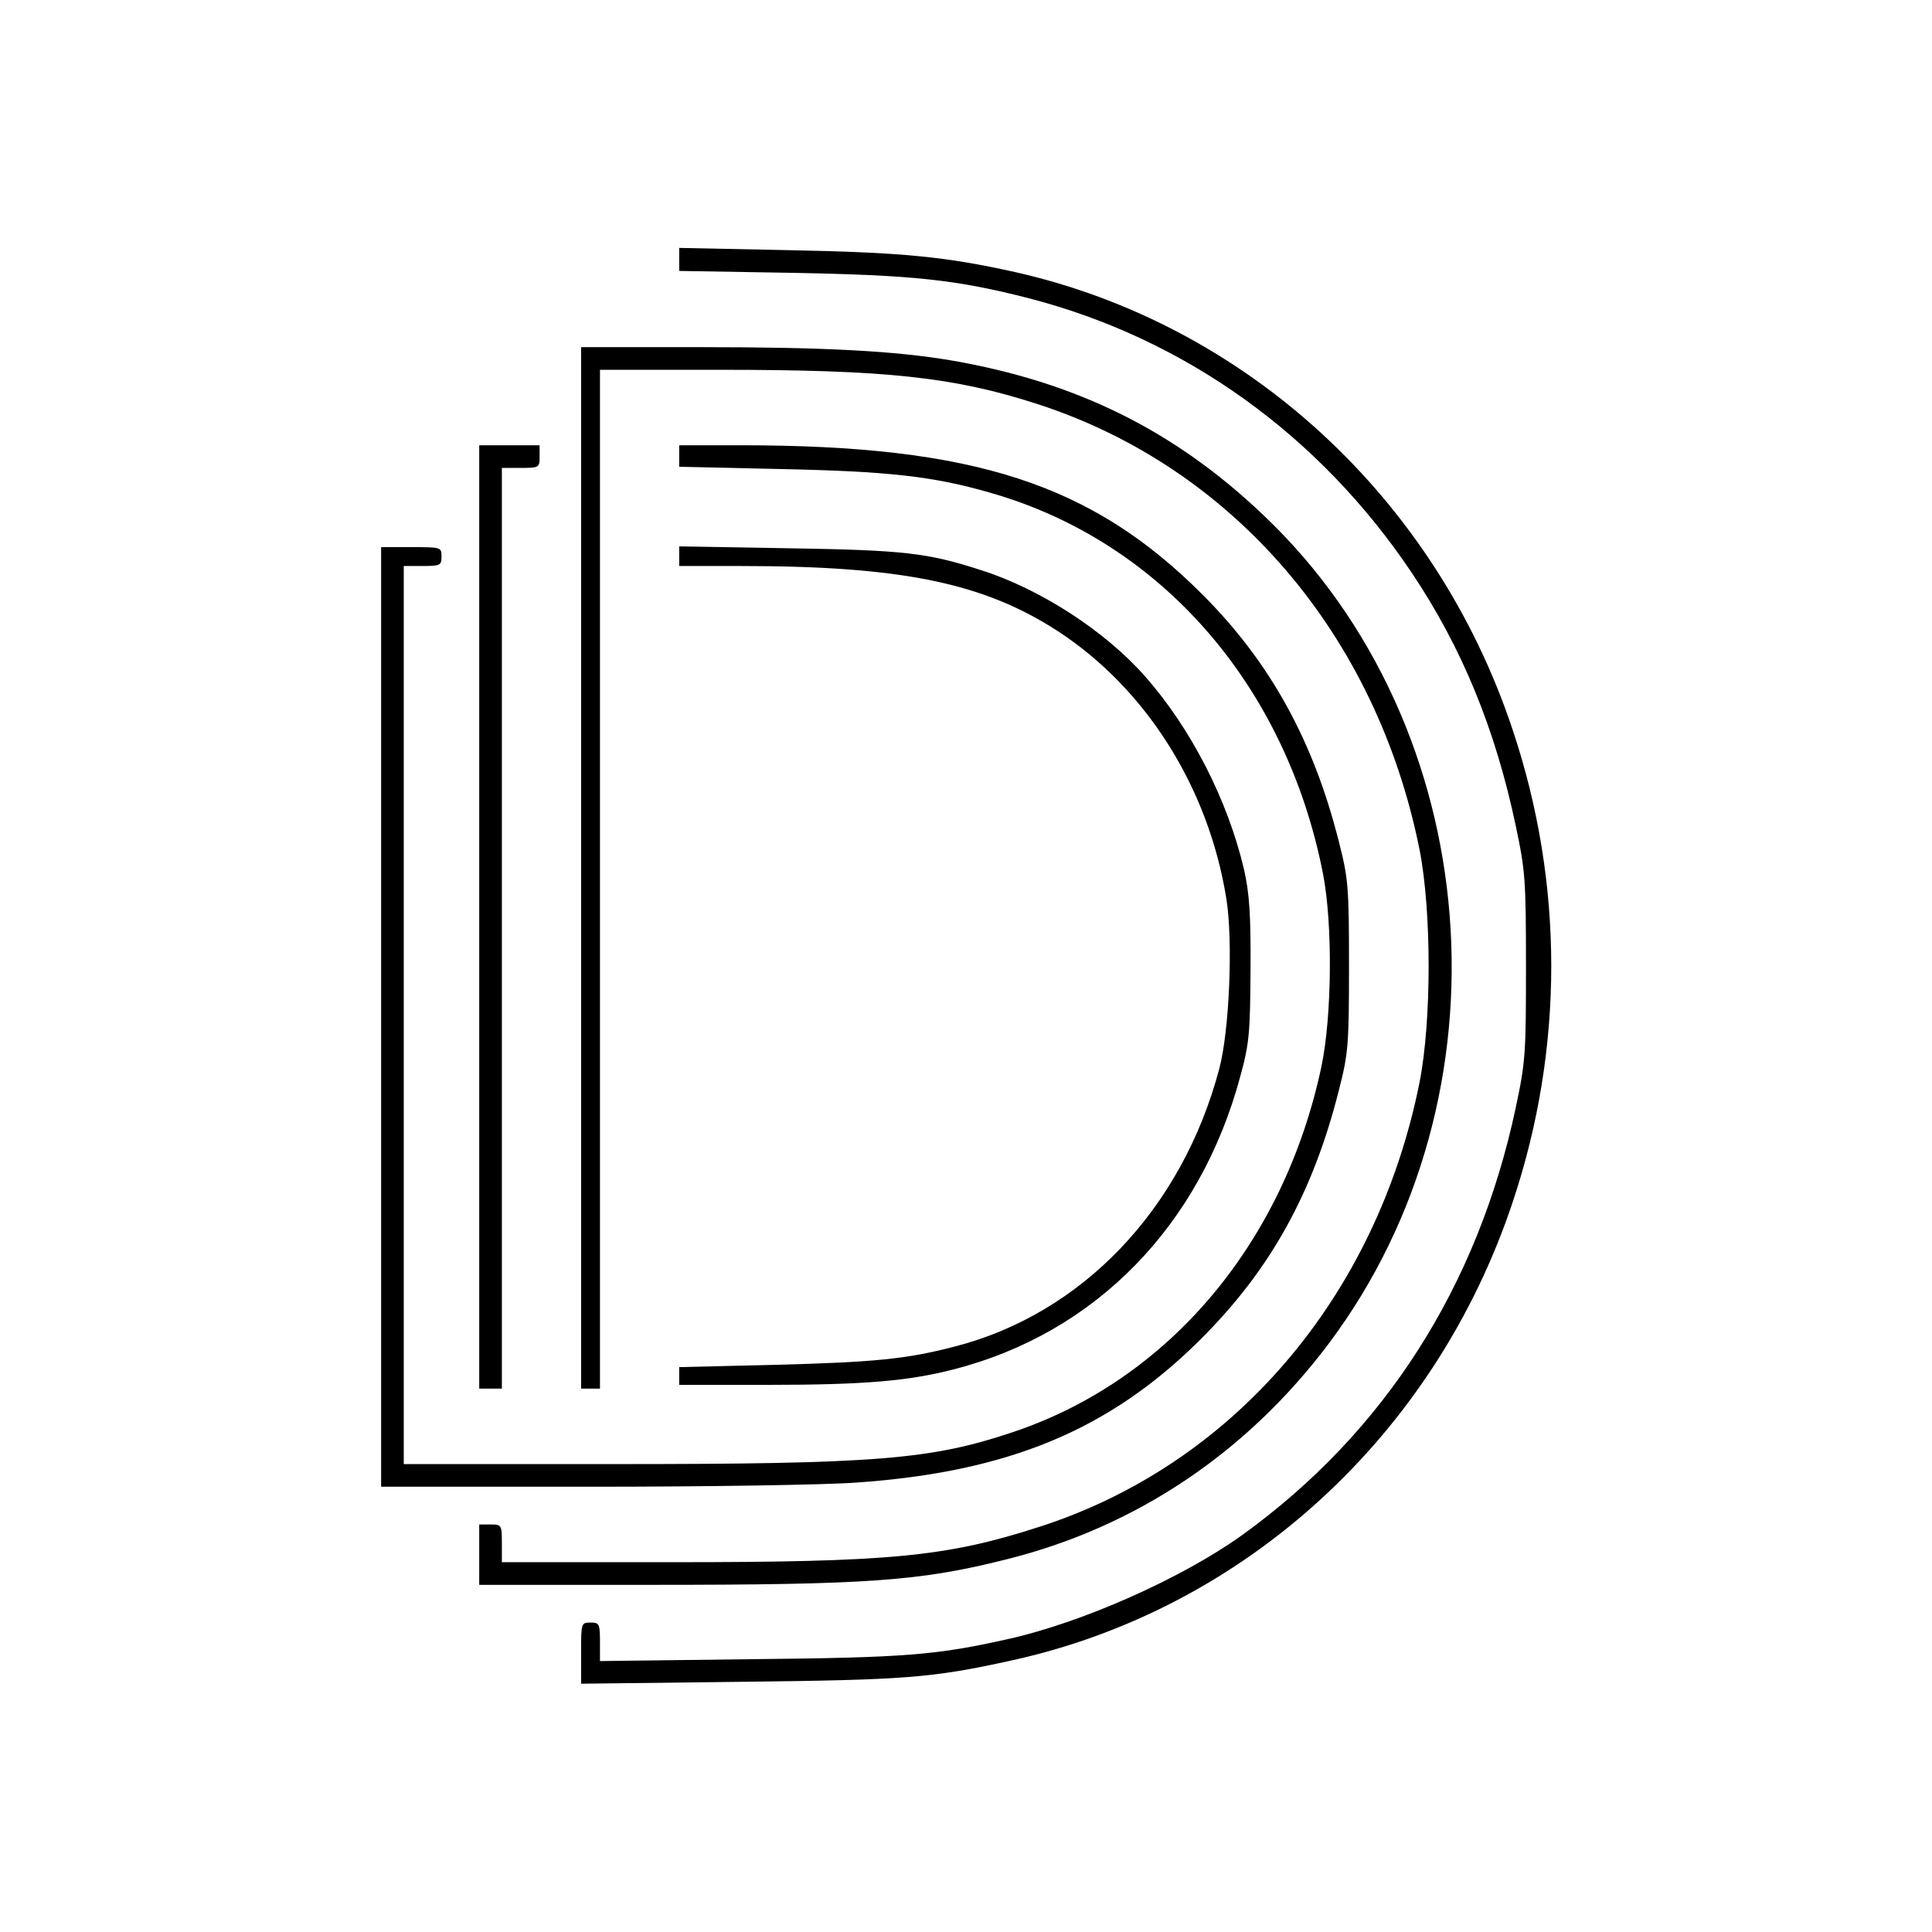
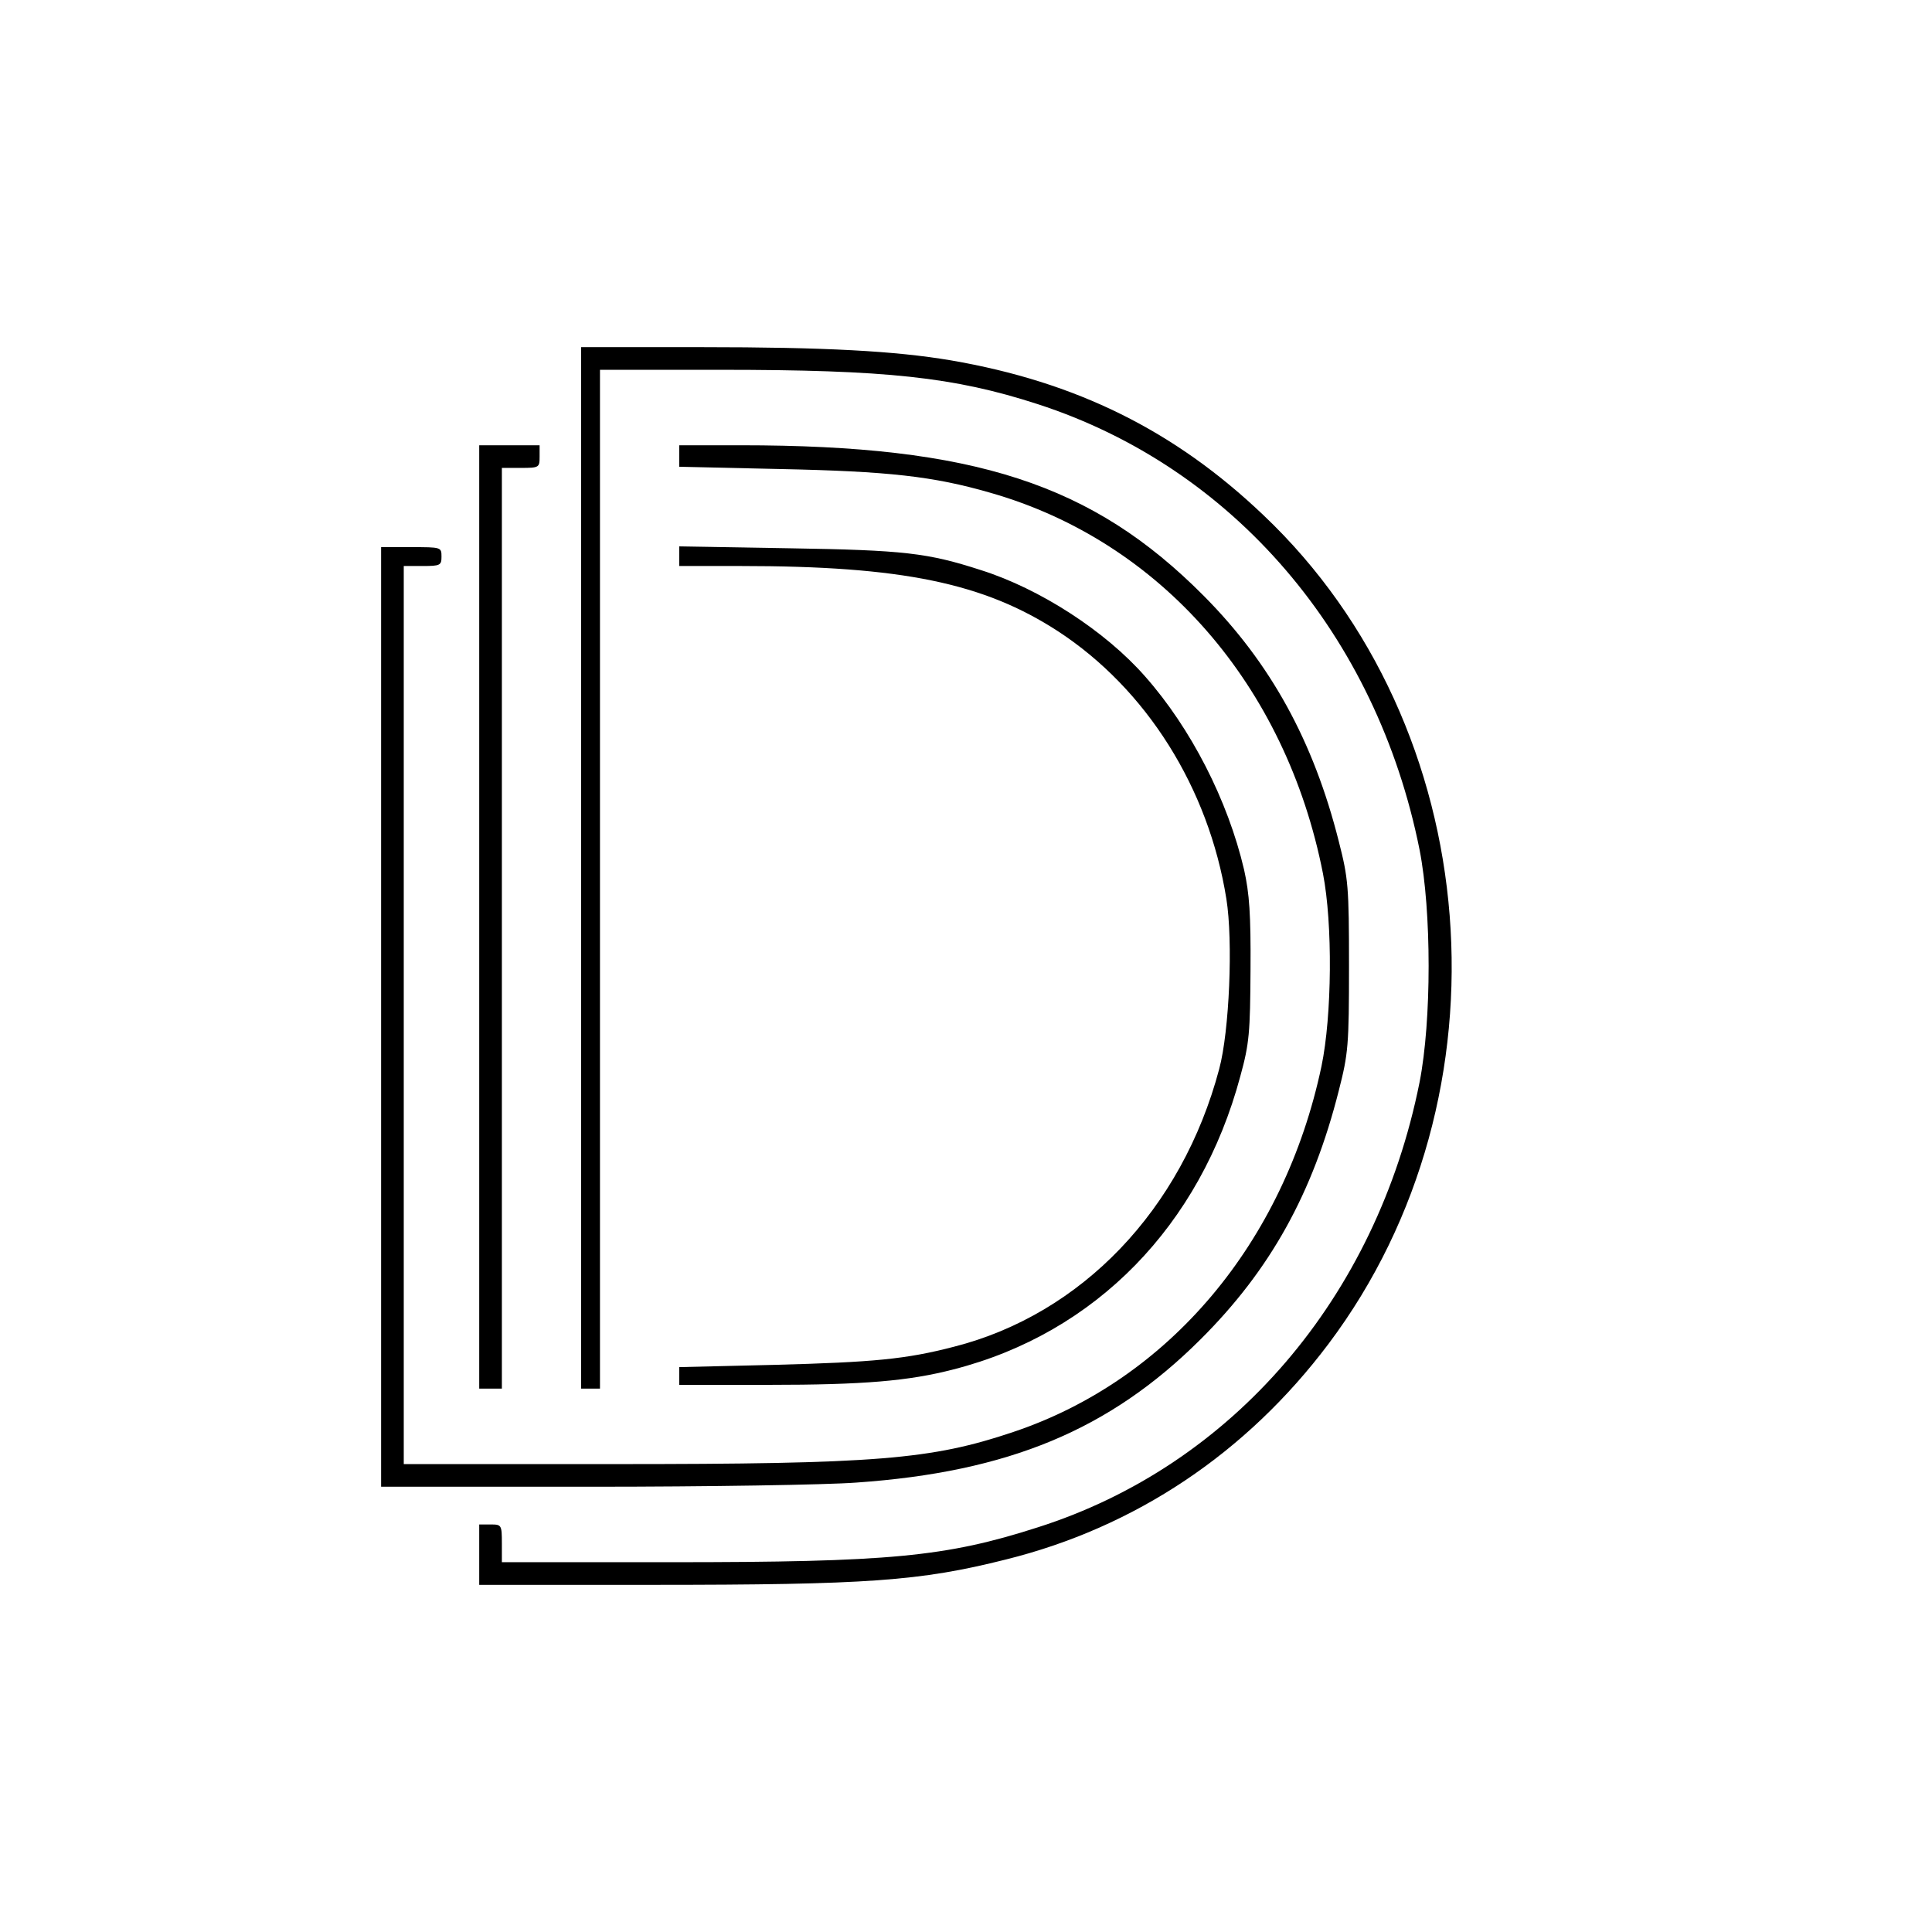
<svg xmlns="http://www.w3.org/2000/svg" version="1.0" width="512pt" height="512pt" viewBox="0 0 512 512" preserveAspectRatio="xMidYMid meet">
  <g transform="translate(0,512) scale(0.1,-0.1)" fill="#000000" stroke="none">
-     <path d="M1800 4432 l0 -30 298 -5 c323 -6 435 -18 627 -67 415 -107 772 -363 1017 -729 132 -197 221 -413 275 -670 25 -117 27 -143 27 -371 0 -230 -1 -253 -27 -375 -101 -475 -348 -861 -725 -1133 -159 -114 -423 -232 -622 -276 -188 -42 -269 -49 -677 -53 l-403 -5 0 51 c0 48 -2 51 -25 51 -25 0 -25 -1 -25 -81 l0 -81 423 5 c437 5 505 10 715 56 620 135 1125 597 1331 1216 136 407 136 843 0 1250 -204 615 -706 1076 -1319 1214 -185 41 -297 52 -597 58 l-293 6 0 -31z" />
    <path d="M1540 2820 l0 -1380 25 0 25 0 0 1350 0 1350 318 0 c441 0 620 -19 842 -91 518 -168 898 -611 1012 -1181 32 -163 32 -453 0 -616 -114 -571 -496 -1016 -1013 -1180 -243 -78 -392 -92 -971 -92 l-448 0 0 50 c0 49 -1 50 -30 50 l-30 0 0 -80 0 -80 458 0 c572 0 710 10 937 67 343 85 638 282 856 572 495 659 418 1636 -173 2196 -235 224 -496 353 -828 410 -148 25 -333 35 -661 35 l-319 0 0 -1380z" />
    <path d="M1270 2690 l0 -1250 30 0 30 0 0 1220 0 1220 50 0 c49 0 50 1 50 30 l0 30 -80 0 -80 0 0 -1250z" />
    <path d="M1800 3911 l0 -28 268 -6 c286 -6 405 -19 557 -63 451 -129 783 -510 881 -1009 26 -133 24 -377 -4 -511 -99 -468 -405 -831 -817 -969 -217 -73 -361 -85 -1057 -85 l-558 0 0 1190 0 1190 50 0 c47 0 50 2 50 25 0 25 -1 25 -80 25 l-80 0 0 -1245 0 -1245 558 0 c306 0 622 5 701 11 404 28 672 140 912 379 185 184 298 387 367 660 25 98 27 119 27 330 0 211 -2 232 -27 330 -67 266 -181 473 -358 651 -295 297 -608 399 -1227 399 l-163 0 0 -29z" />
    <path d="M1800 3646 l0 -26 163 0 c427 0 644 -45 841 -173 234 -153 399 -415 446 -709 18 -112 8 -351 -19 -451 -99 -373 -365 -650 -703 -736 -127 -33 -212 -41 -475 -48 l-253 -6 0 -24 0 -23 238 0 c249 0 370 10 489 41 376 96 654 381 760 777 24 87 26 116 27 282 1 147 -3 202 -17 265 -43 184 -141 375 -262 512 -106 121 -280 233 -435 282 -142 46 -204 53 -507 58 l-293 5 0 -26z" />
  </g>
</svg>